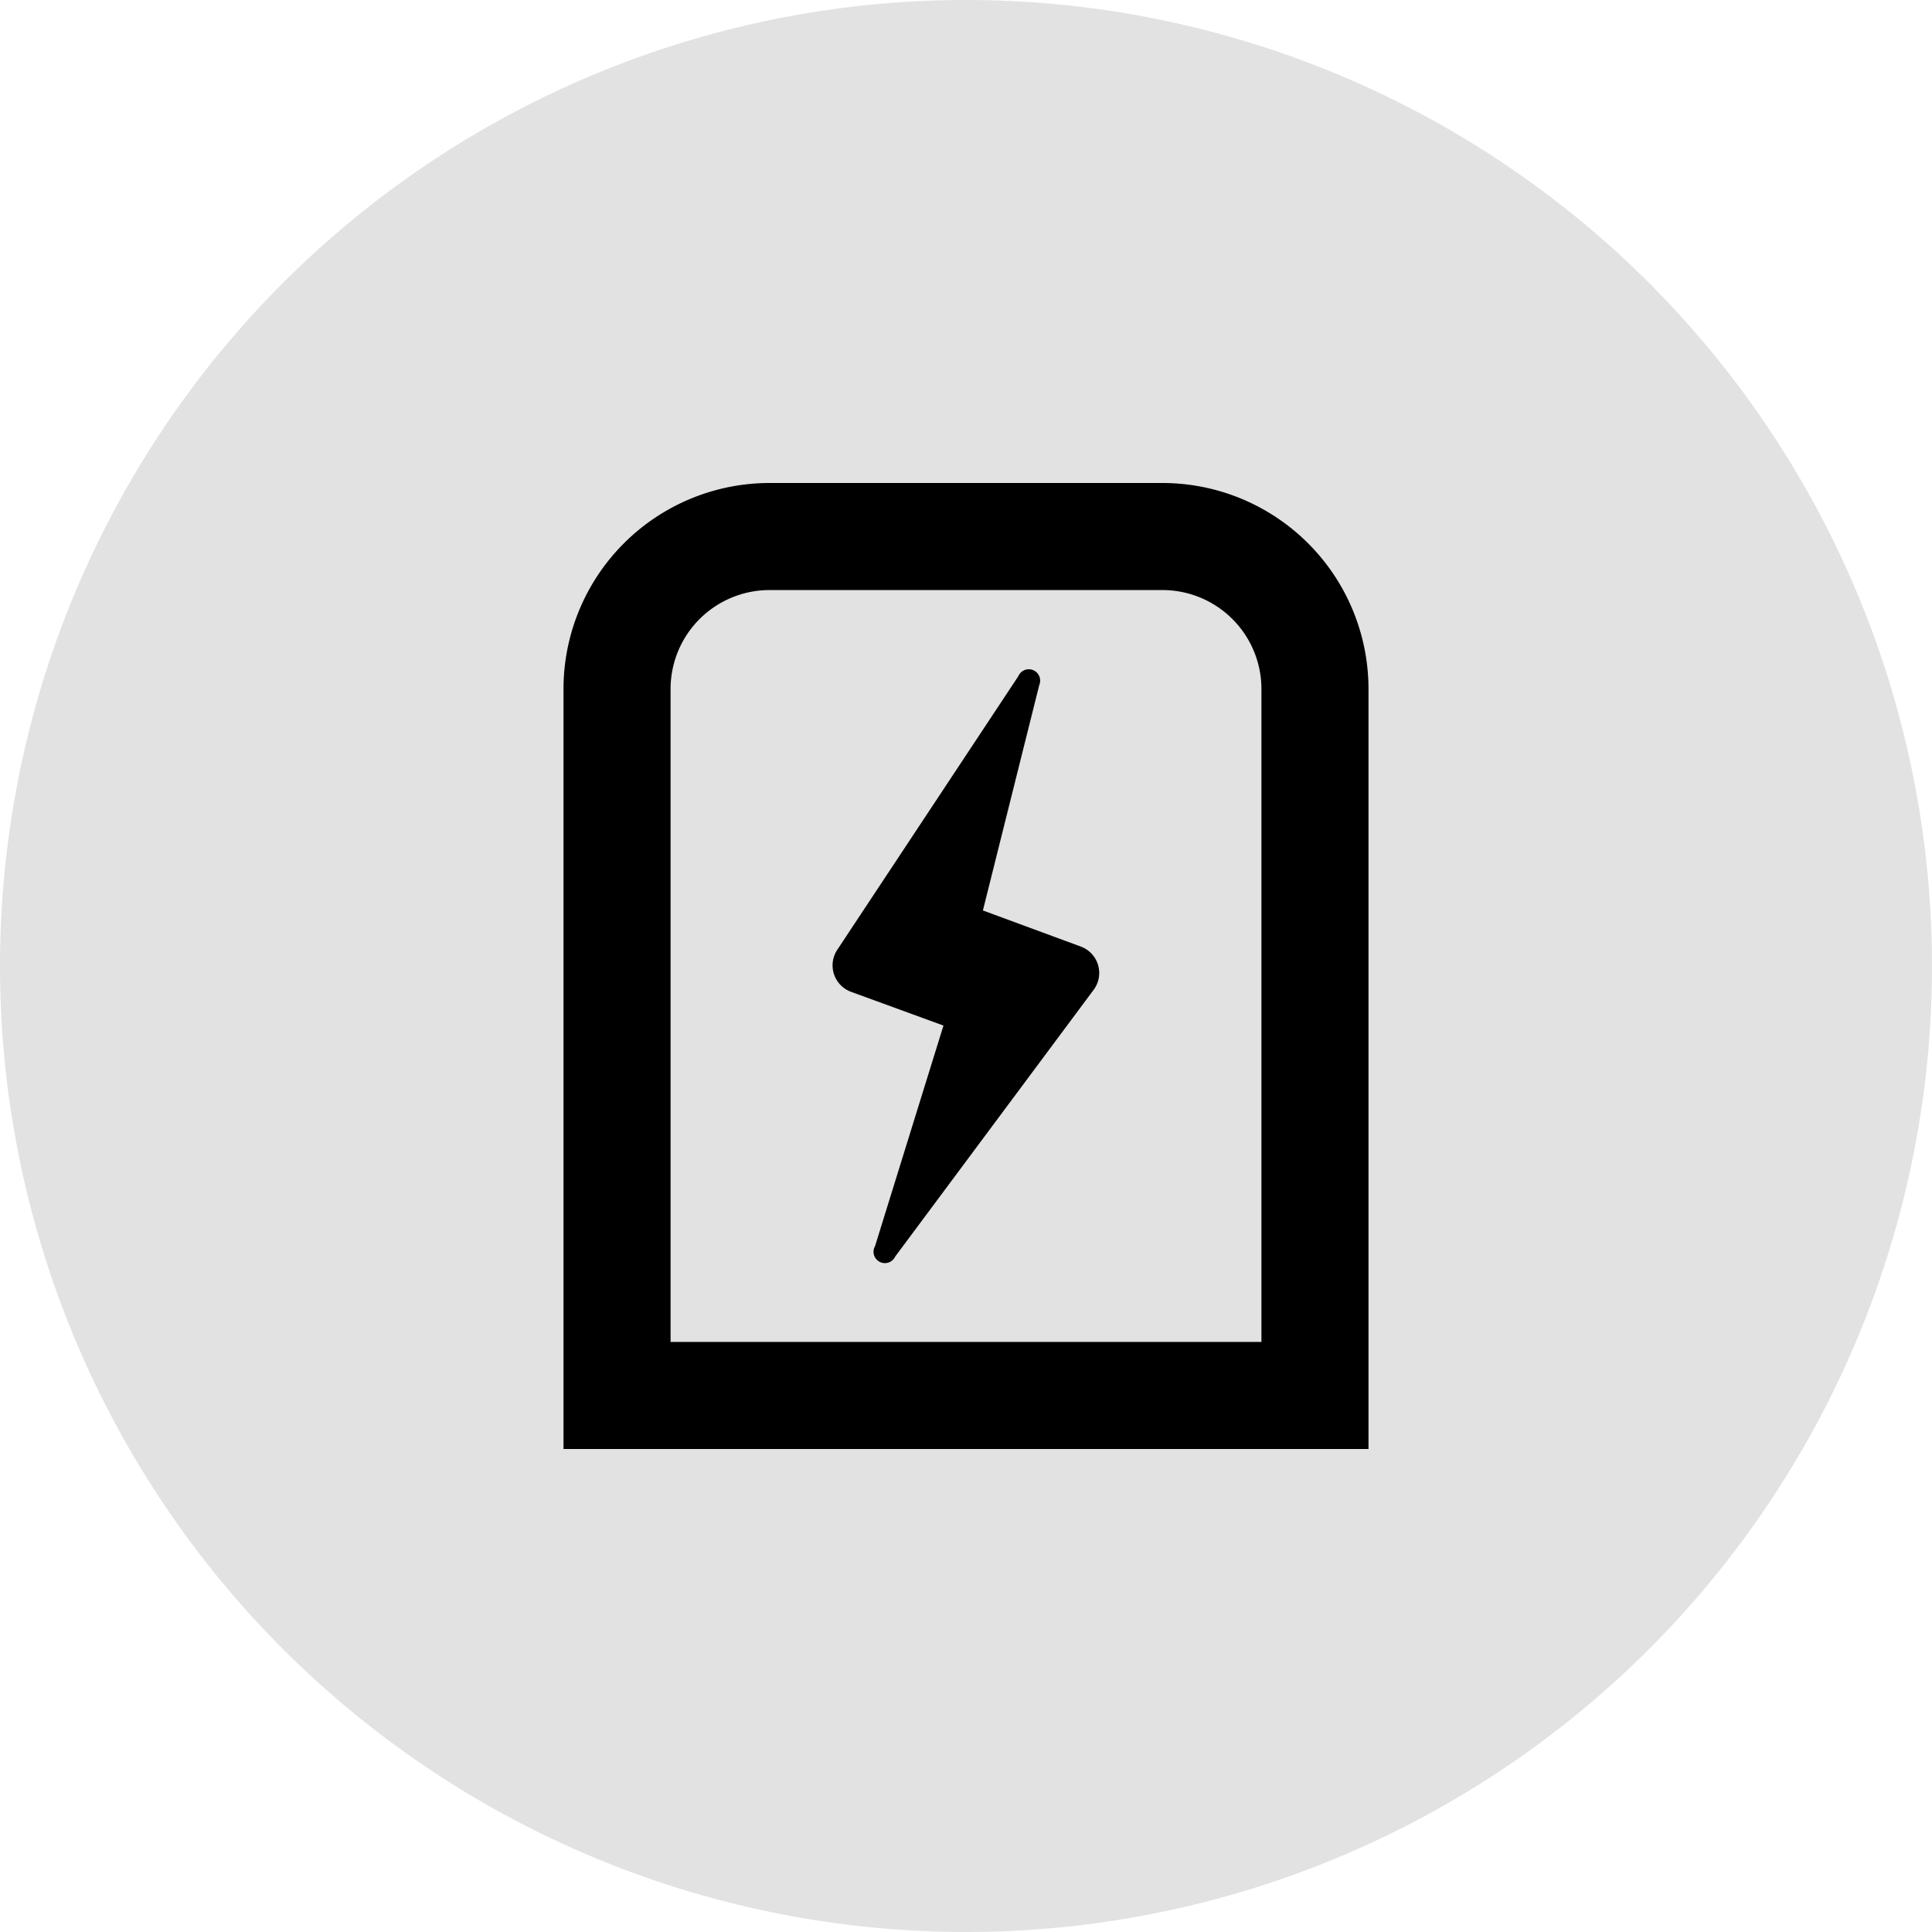
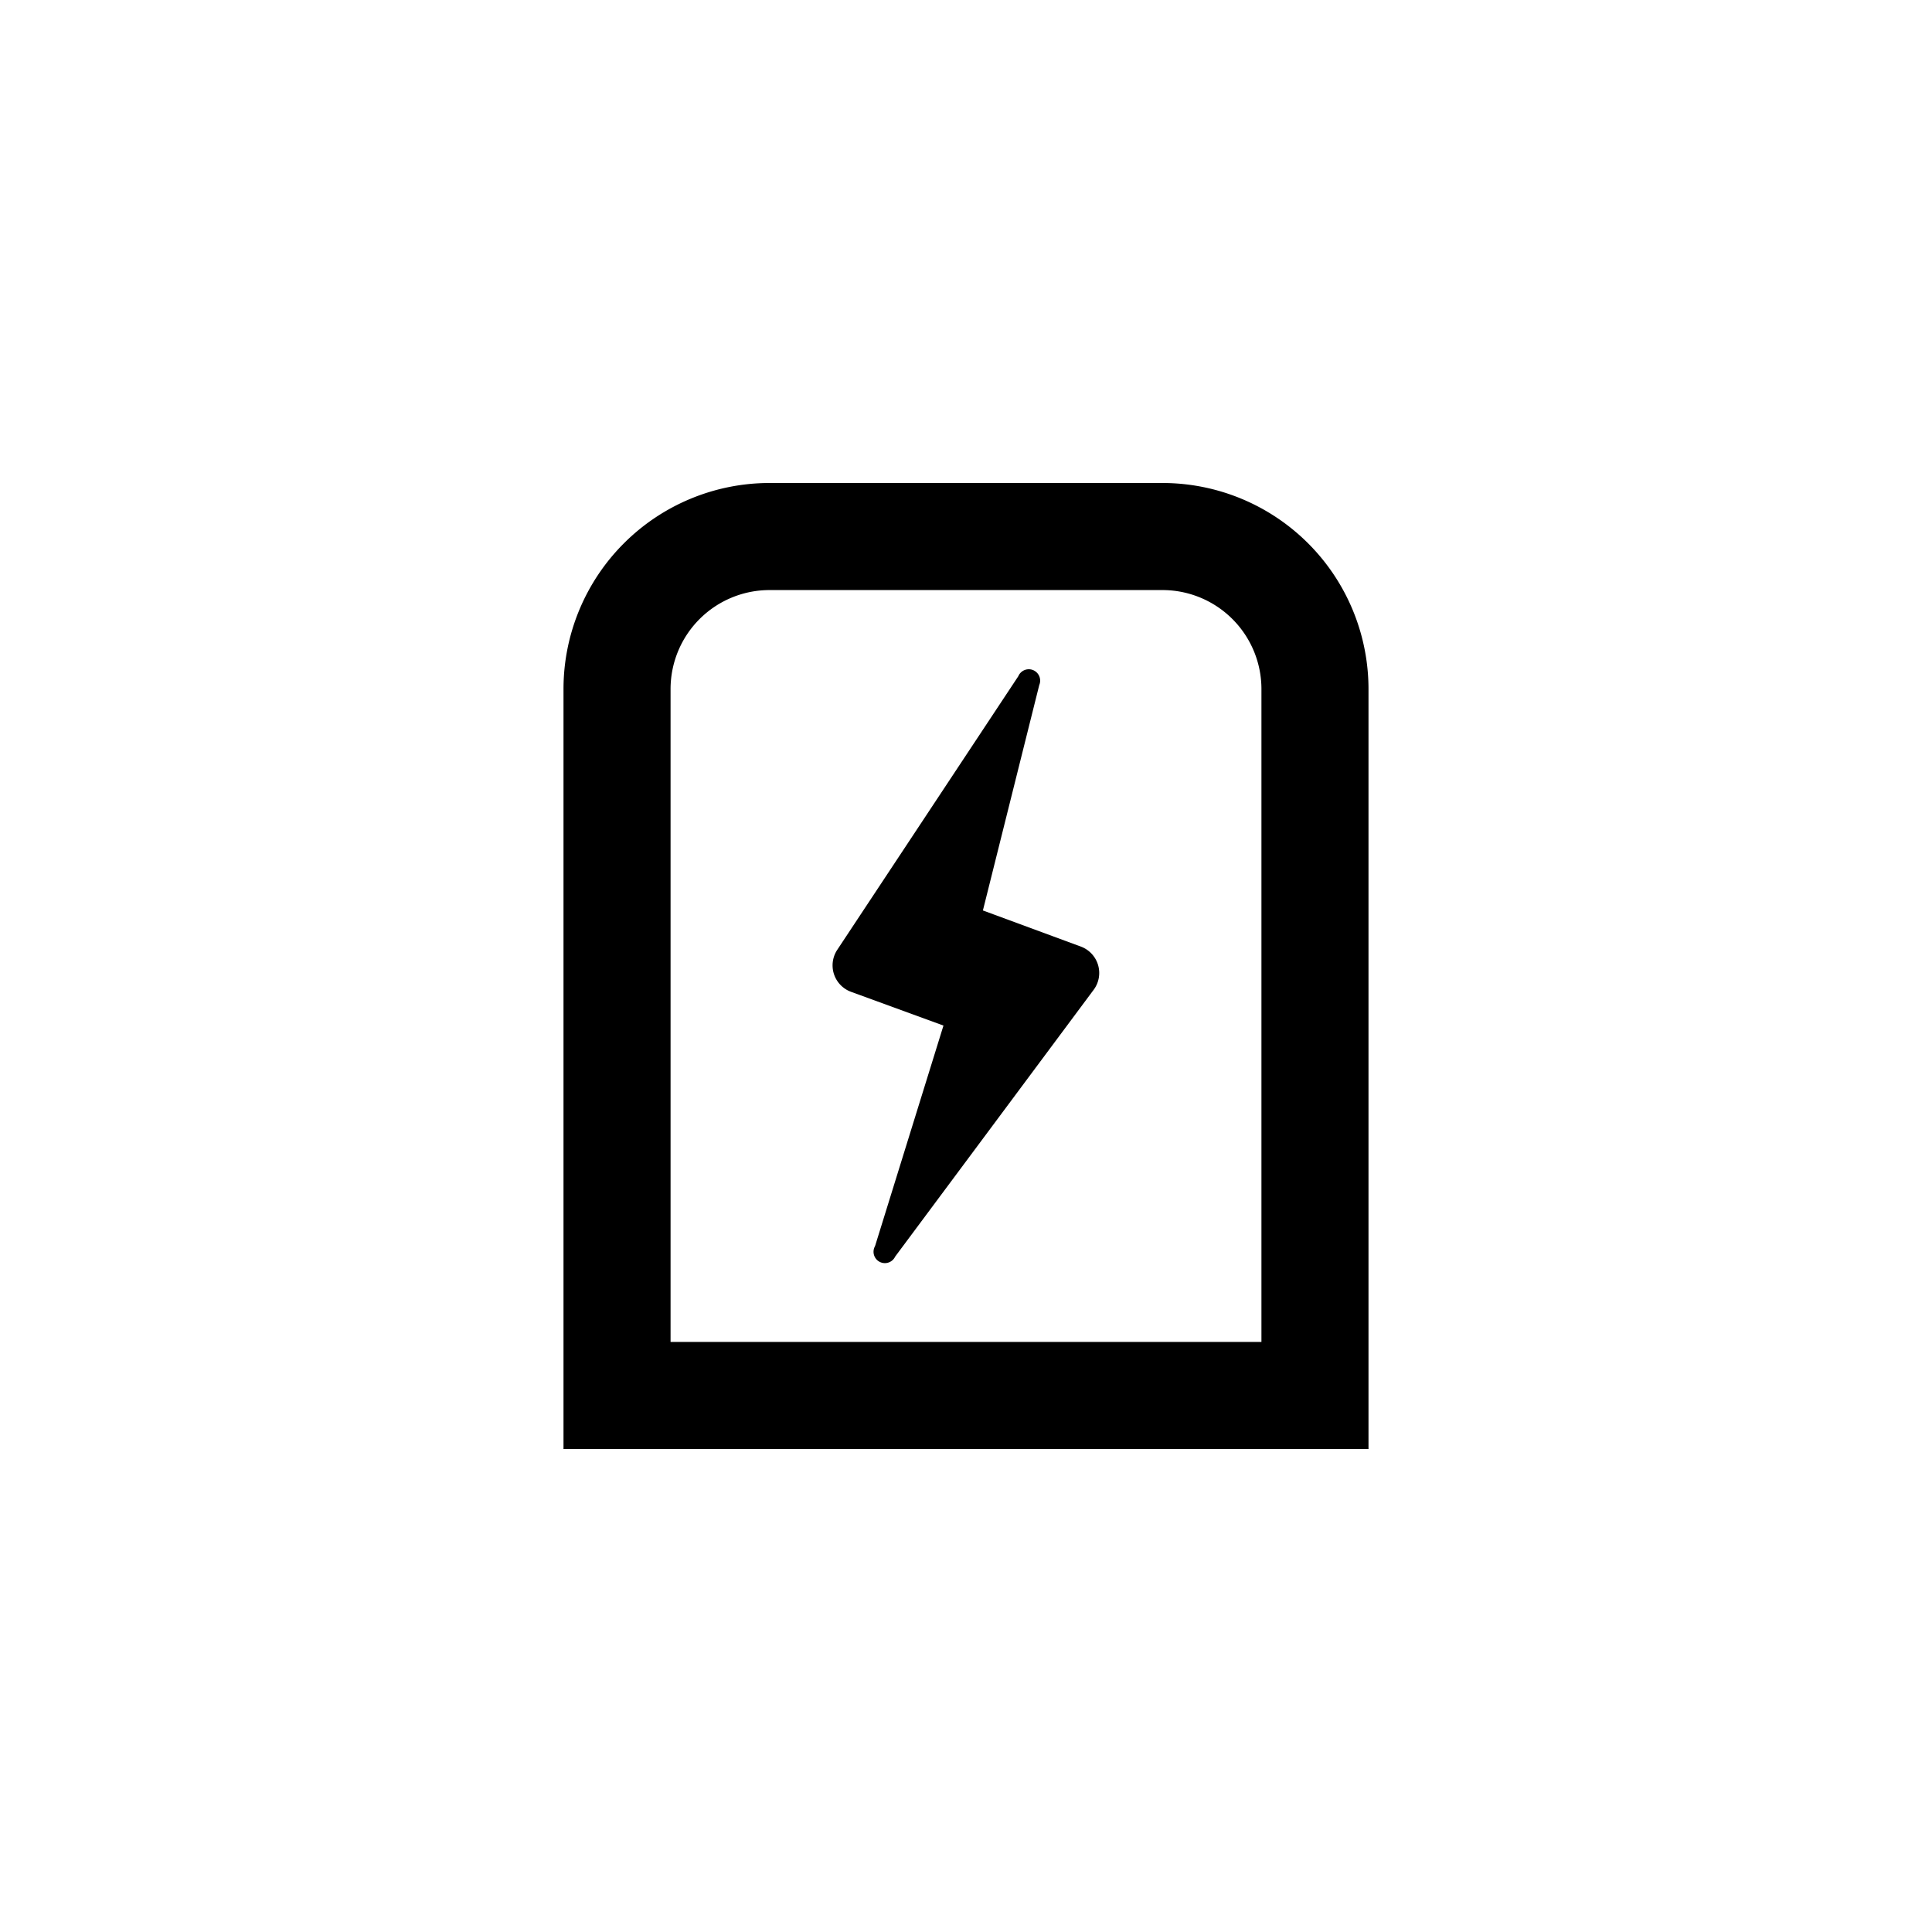
<svg xmlns="http://www.w3.org/2000/svg" width="24" height="24" viewBox="0 0 24 24">
  <g id="CV" transform="translate(-1140 -579)">
-     <path id="Tracciato_6074" data-name="Tracciato 6074" d="M12,0A12,12,0,1,1,0,12,12,12,0,0,1,12,0" transform="translate(1140 579)" fill="#e2e2e2" />
    <path id="svg28" d="M8.44,1.33A1.23,1.23,0,0,1,9.67,2.56v8.11H2.33V2.56A1.23,1.23,0,0,1,3.56,1.33ZM8.44,0H3.56A2.56,2.56,0,0,0,1,2.56V12H11V2.56A2.56,2.56,0,0,0,8.44,0ZM4.57,6.32l1.15.42L4.87,9.48a.141.141,0,1,0,.25.13L7.59,6.29a.35.35,0,0,0-.16-.53L6.21,5.31l.7-2.8a.141.141,0,1,0-.26-.11L4.4,5.8a.35.35,0,0,0,.17.52Z" transform="translate(1146 585)" />
  </g>
</svg>